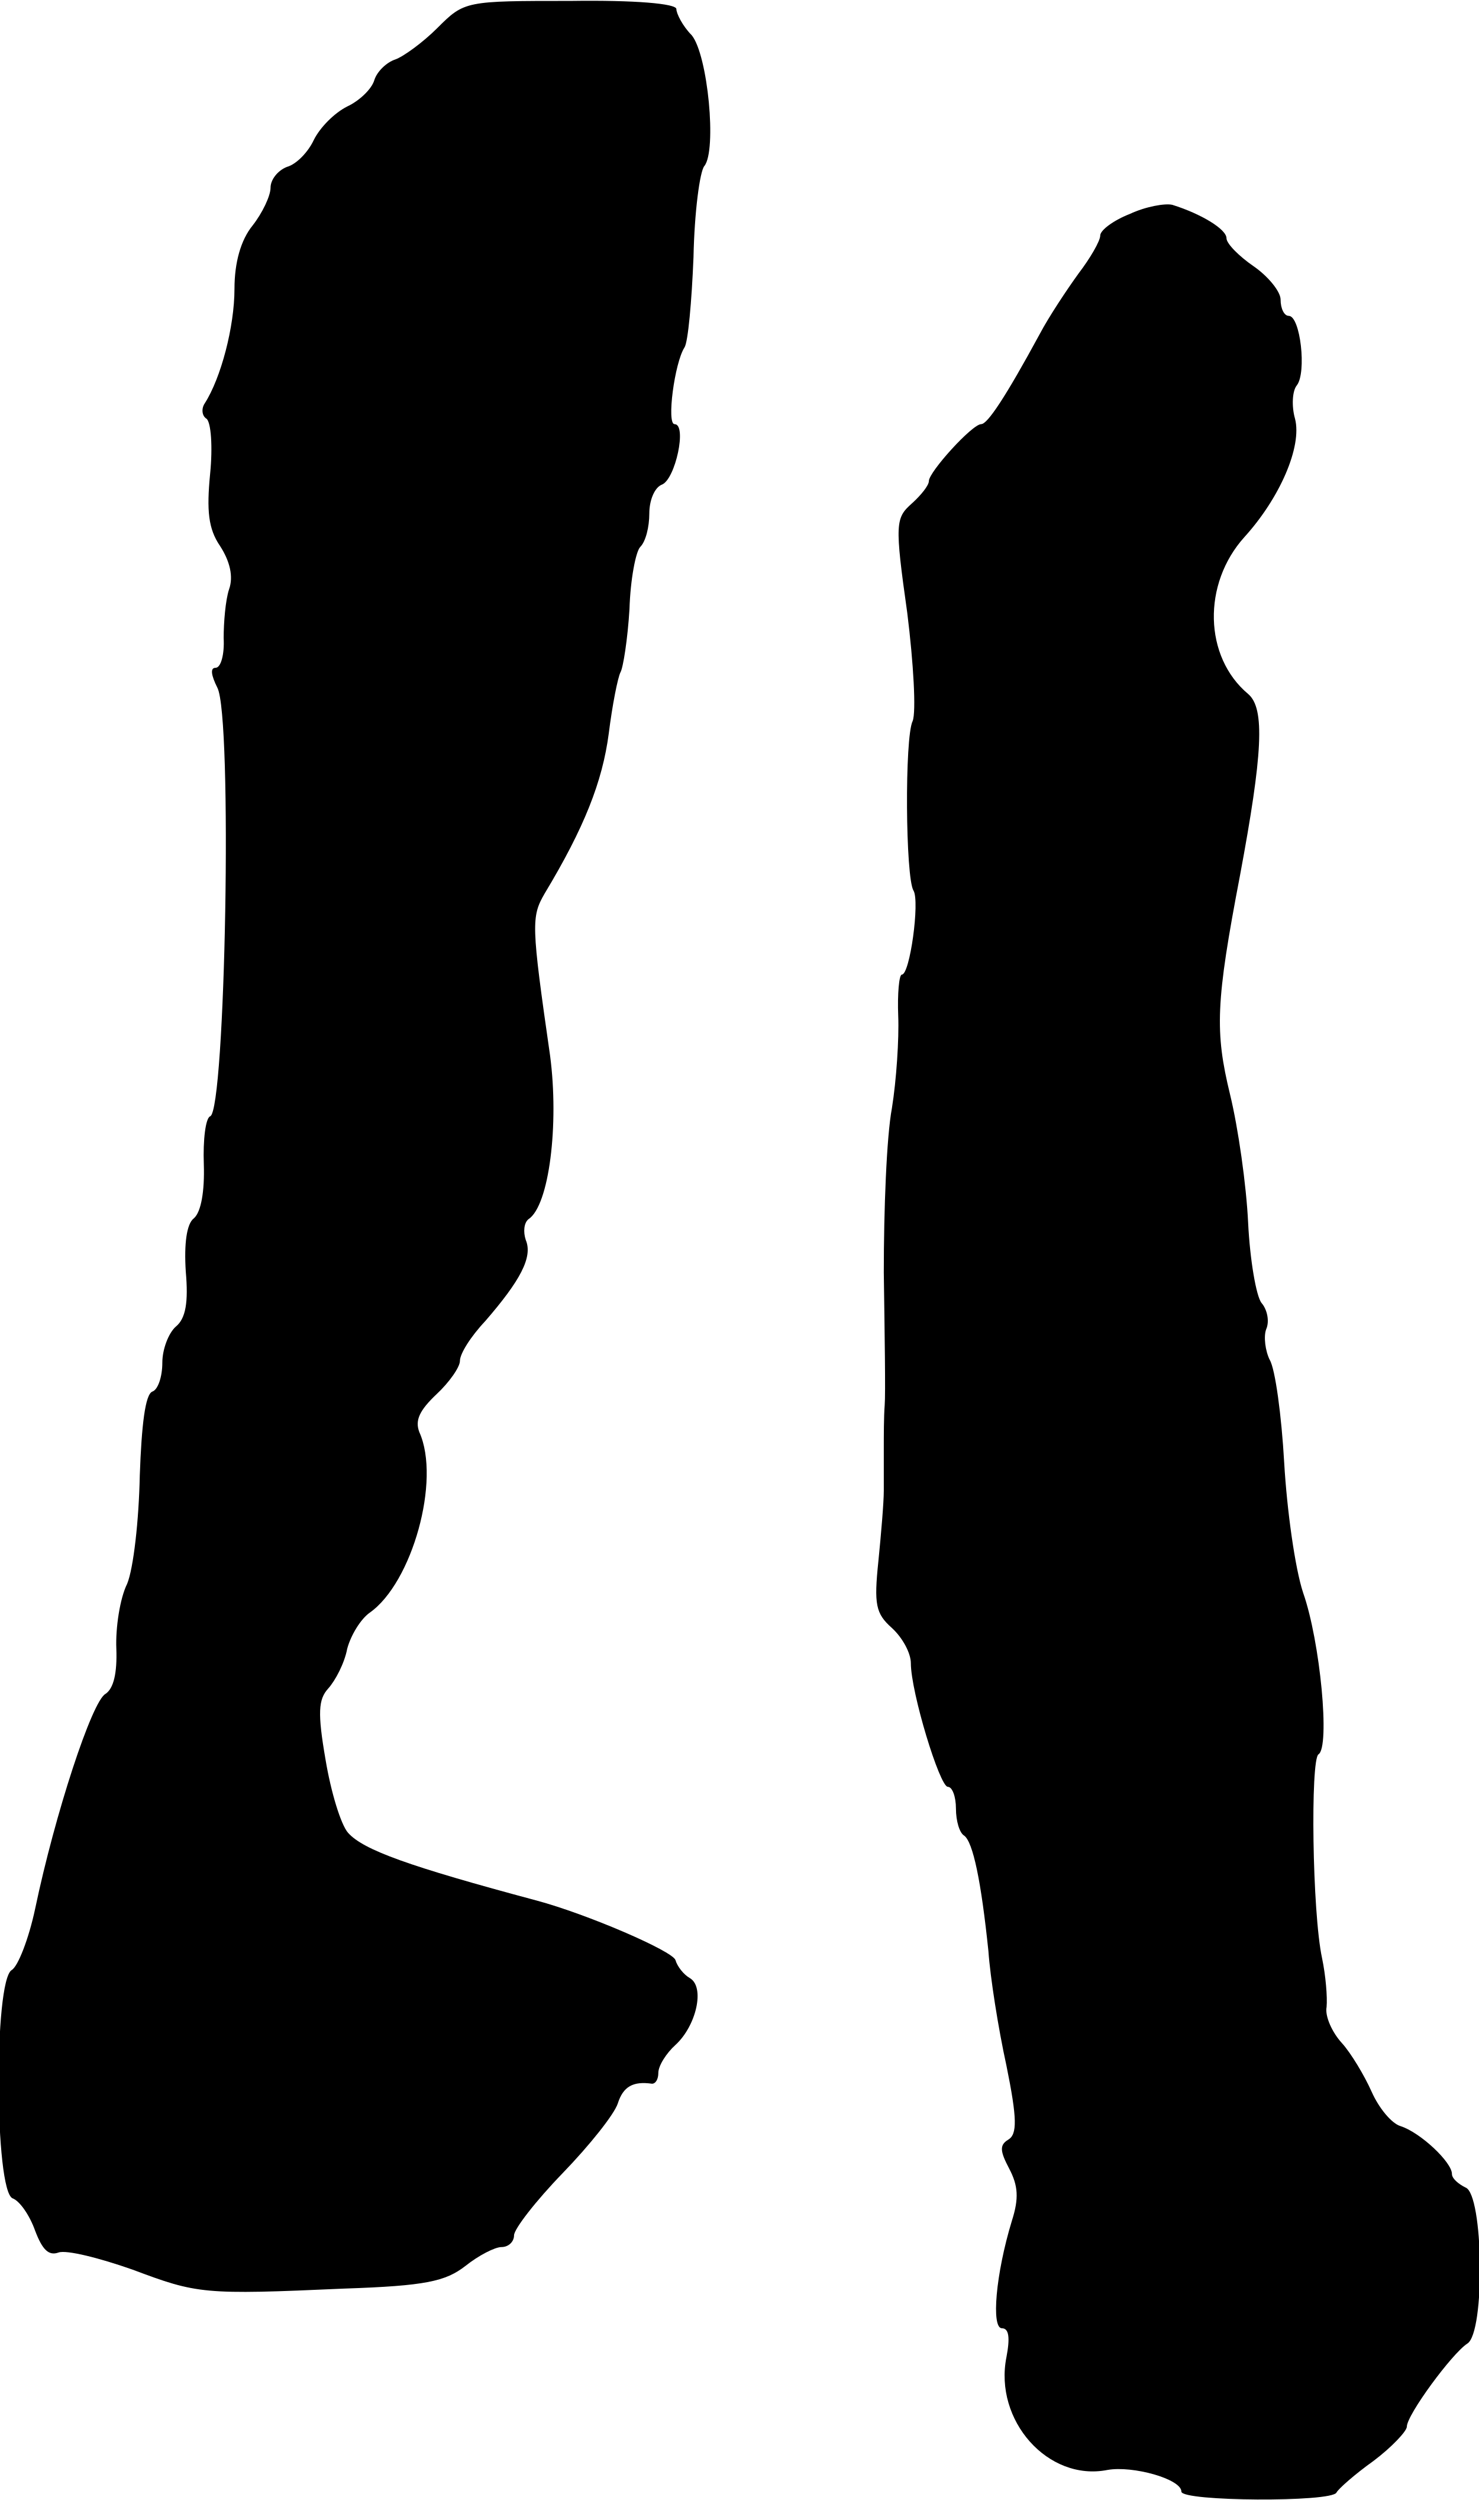
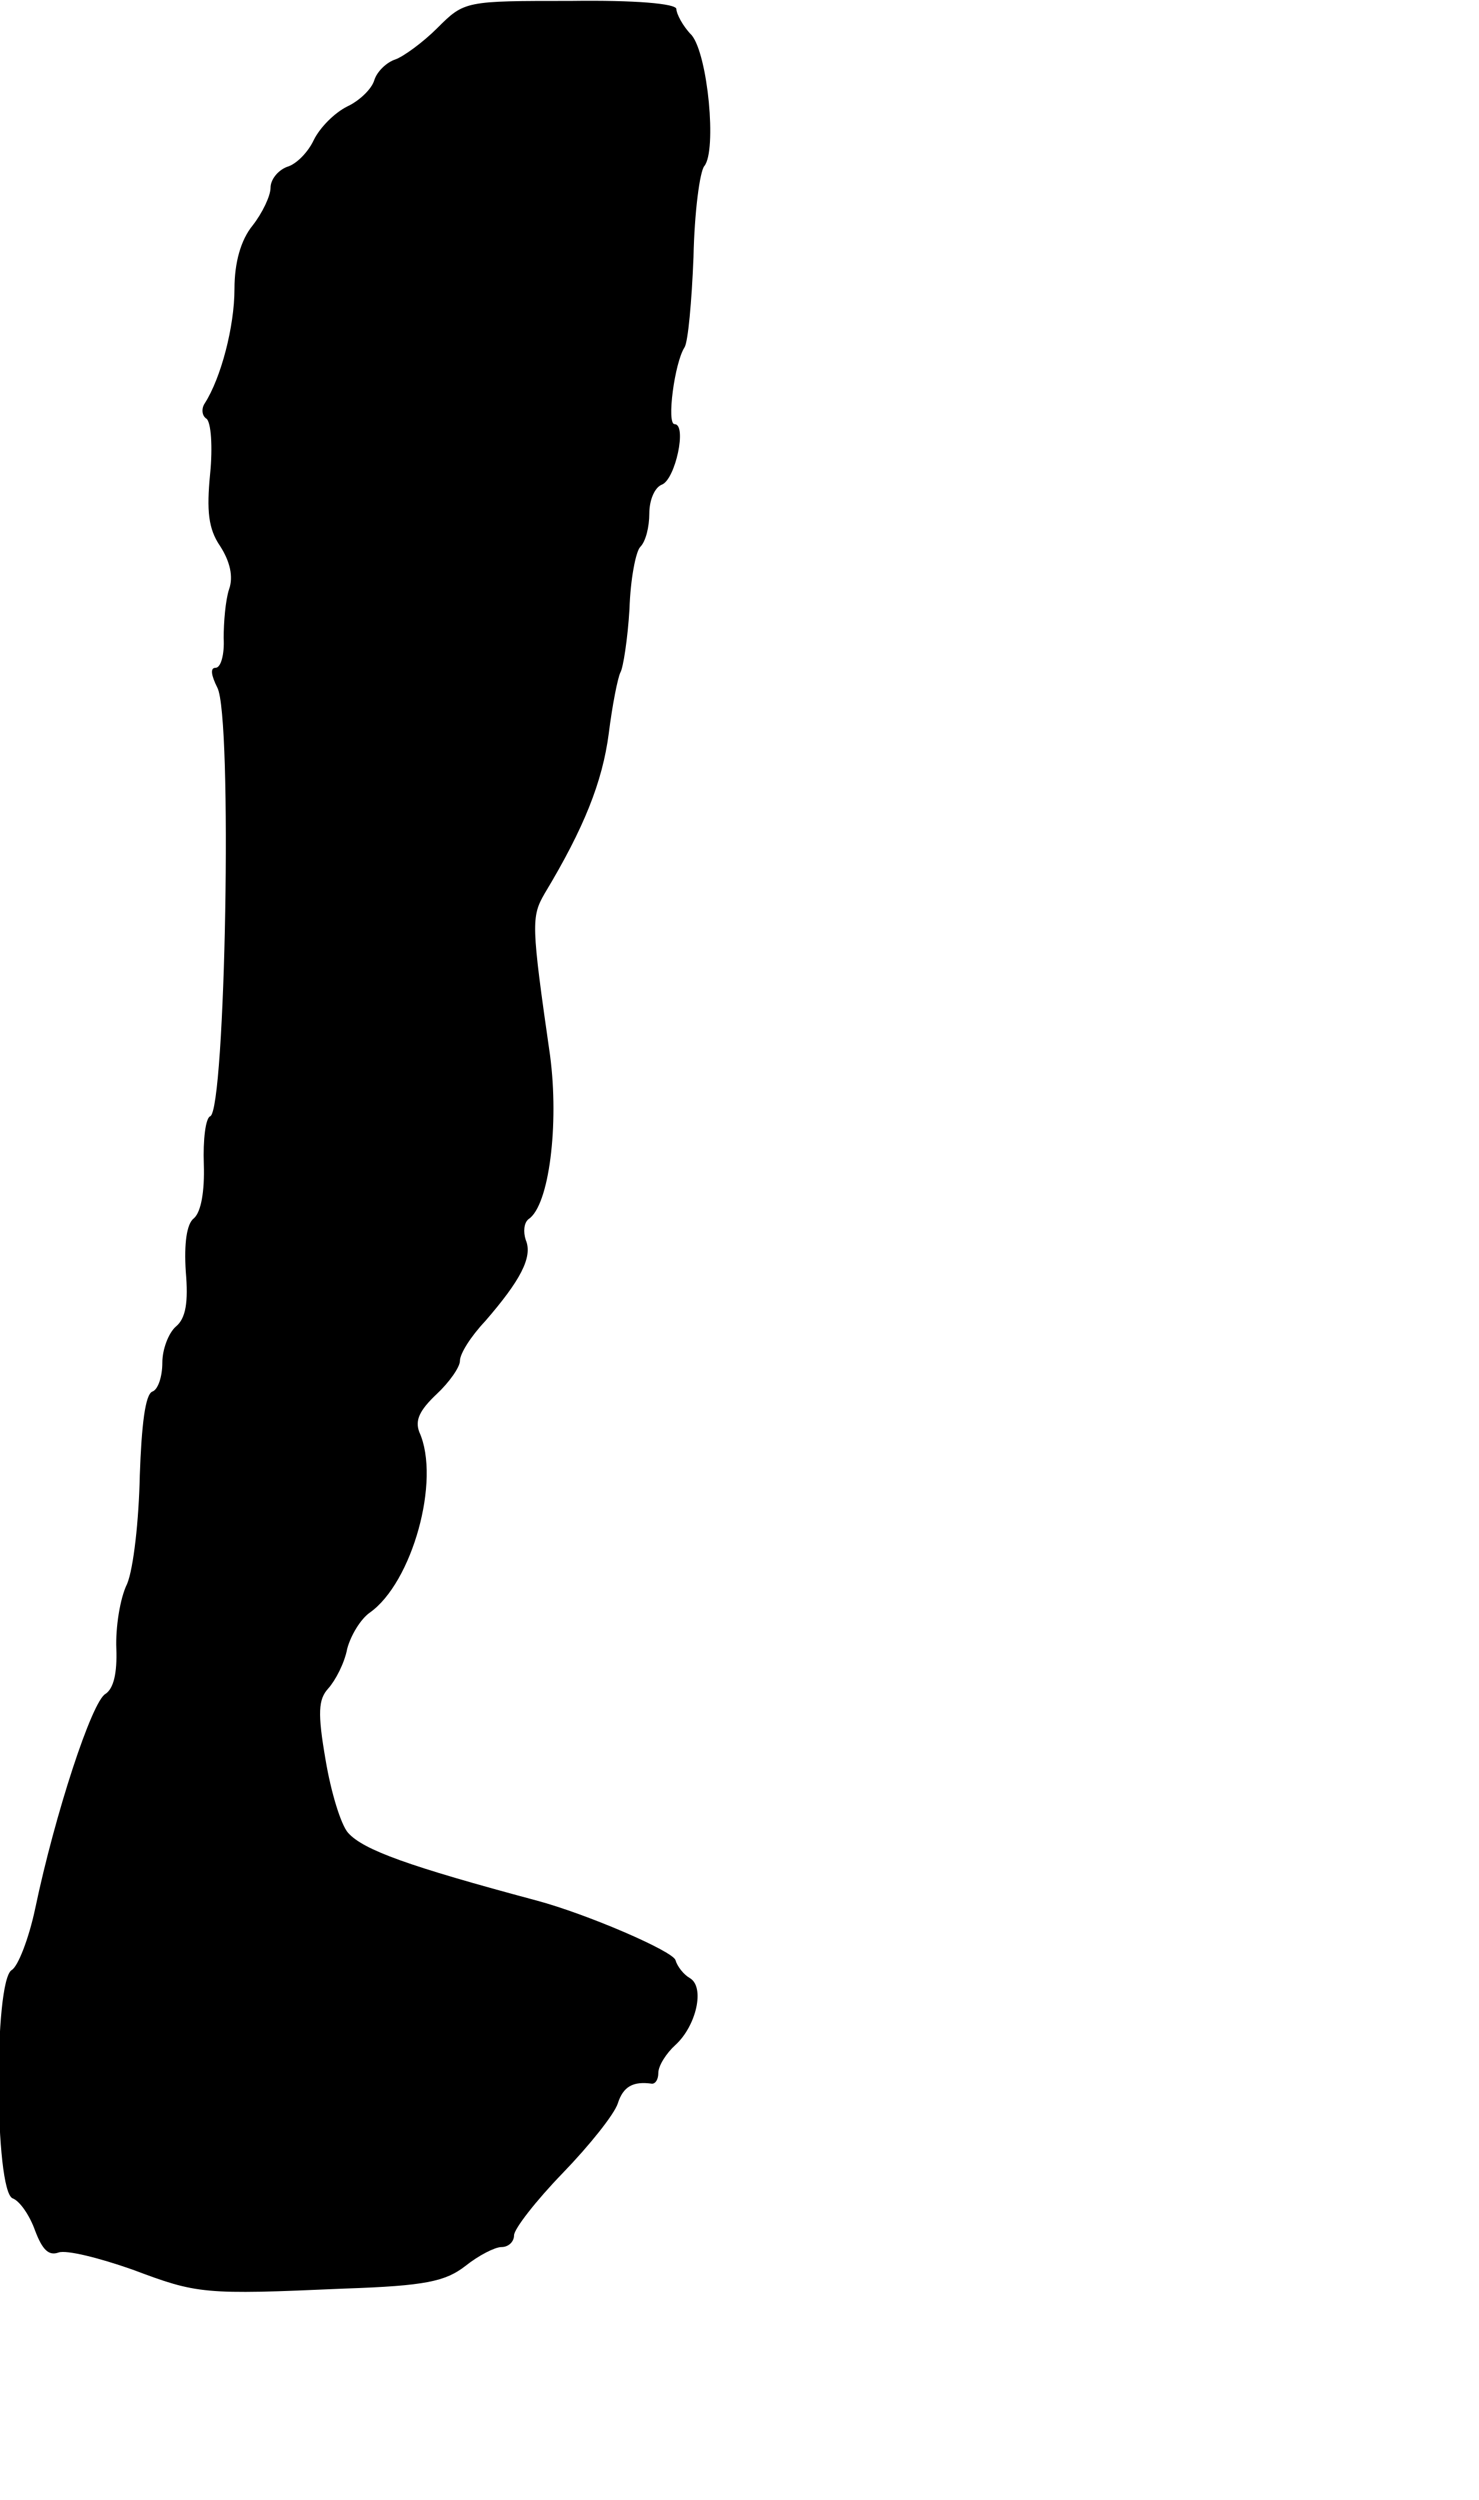
<svg xmlns="http://www.w3.org/2000/svg" version="1.0" width="164pt" height="277pt" viewBox="0 0 164 277" preserveAspectRatio="xMidYMid meet">
  <g transform="translate(0,277) scale(0.1,-0.1)" fill="#000000" stroke="none">
    <path d="M485 2739 c-16 -16 -38 -32 -47 -35 -9 -3 -20 -13 -23 -23 -3 -10 -17 -23 -30 -29 -14 -7 -30 -23 -37 -37 -6 -13 -19 -27 -30 -30 -10 -4 -18 -14 -18 -23 0 -9 -9 -28 -20 -42 -13 -16 -20 -41 -20 -70 0 -42 -15 -99 -33 -127 -4 -6 -3 -14 2 -17 5 -4 7 -31 4 -61 -4 -41 -2 -61 11 -80 11 -17 15 -34 10 -48 -4 -12 -6 -37 -6 -54 1 -18 -3 -33 -9 -33 -6 0 -5 -8 2 -22 17 -32 9 -470 -8 -475 -5 -2 -8 -26 -7 -53 1 -30 -3 -53 -11 -60 -8 -6 -11 -28 -9 -59 3 -34 0 -52 -11 -61 -8 -7 -15 -25 -15 -40 0 -16 -5 -30 -11 -32 -8 -3 -12 -37 -14 -93 -1 -50 -7 -103 -14 -120 -8 -16 -13 -49 -12 -72 1 -27 -3 -44 -12 -50 -15 -8 -56 -133 -78 -238 -7 -33 -19 -64 -26 -68 -20 -12 -19 -245 1 -253 8 -3 19 -19 25 -36 8 -21 15 -28 26 -24 9 3 45 -6 82 -19 72 -27 78 -28 235 -21 90 3 112 8 134 25 15 12 33 21 40 21 8 0 14 6 14 13 0 7 24 38 54 69 30 31 57 65 61 77 6 19 17 25 38 22 4 0 7 5 7 12 0 8 9 22 19 31 23 21 33 64 16 74 -7 4 -14 13 -16 20 -3 10 -98 51 -154 66 -142 38 -192 56 -209 75 -8 9 -19 45 -25 81 -9 52 -8 67 3 79 8 9 18 28 21 44 4 15 15 33 25 40 47 33 79 147 55 200 -5 13 0 24 19 42 14 13 26 30 26 37 0 8 12 27 28 44 39 45 53 71 45 90 -3 9 -2 19 3 23 23 15 34 105 24 181 -21 146 -21 154 -6 180 44 73 64 124 71 177 4 32 10 62 13 68 3 5 8 37 10 70 1 33 7 64 12 69 6 6 10 22 10 37 0 15 6 29 14 32 15 6 28 67 14 67 -9 0 0 68 11 85 4 6 8 51 10 100 1 50 7 95 12 101 14 17 4 123 -14 145 -10 10 -17 24 -17 29 0 6 -46 10 -117 9 -117 0 -118 0 -148 -30z" />
-     <path d="M1253 2533 c-18 -7 -33 -18 -33 -24 0 -6 -11 -25 -24 -42 -13 -18 -33 -48 -43 -67 -38 -70 -58 -100 -65 -100 -10 0 -58 -53 -58 -63 0 -5 -9 -16 -19 -25 -18 -16 -19 -22 -5 -121 7 -56 10 -110 6 -120 -9 -18 -8 -174 1 -188 7 -12 -4 -93 -13 -93 -3 0 -5 -21 -4 -46 1 -25 -2 -71 -7 -102 -6 -32 -9 -113 -9 -182 1 -69 2 -135 1 -147 -1 -13 -1 -34 -1 -48 0 -14 0 -35 0 -47 0 -13 -3 -48 -6 -78 -5 -48 -3 -58 15 -74 12 -11 21 -28 21 -39 0 -32 32 -137 41 -137 5 0 9 -11 9 -24 0 -14 4 -27 9 -30 10 -7 19 -51 27 -128 2 -29 11 -86 20 -127 12 -59 12 -76 2 -82 -10 -6 -9 -13 1 -32 10 -19 11 -33 3 -58 -18 -59 -23 -119 -11 -119 8 0 9 -11 5 -32 -14 -70 46 -138 112 -125 28 5 82 -10 82 -24 0 -11 167 -12 172 -1 2 4 20 20 41 35 20 15 37 33 37 38 0 13 50 81 67 92 20 12 18 166 -2 173 -8 4 -15 10 -15 15 0 13 -35 46 -57 53 -10 3 -24 20 -32 38 -8 18 -23 43 -33 54 -11 12 -19 30 -17 40 1 11 -1 35 -5 54 -11 51 -13 220 -4 226 13 8 2 125 -17 179 -9 27 -18 92 -21 144 -3 53 -10 104 -16 114 -5 10 -7 26 -4 34 4 9 1 22 -5 29 -6 7 -13 48 -15 89 -2 42 -11 105 -20 142 -17 70 -16 102 11 243 25 134 28 185 9 201 -49 41 -51 122 -4 174 39 43 64 100 56 131 -4 14 -3 31 2 37 11 14 4 77 -9 77 -5 0 -9 8 -9 18 0 9 -14 26 -30 37 -16 11 -30 25 -30 31 0 10 -28 27 -60 37 -8 2 -30 -2 -47 -10z" />
  </g>
</svg>